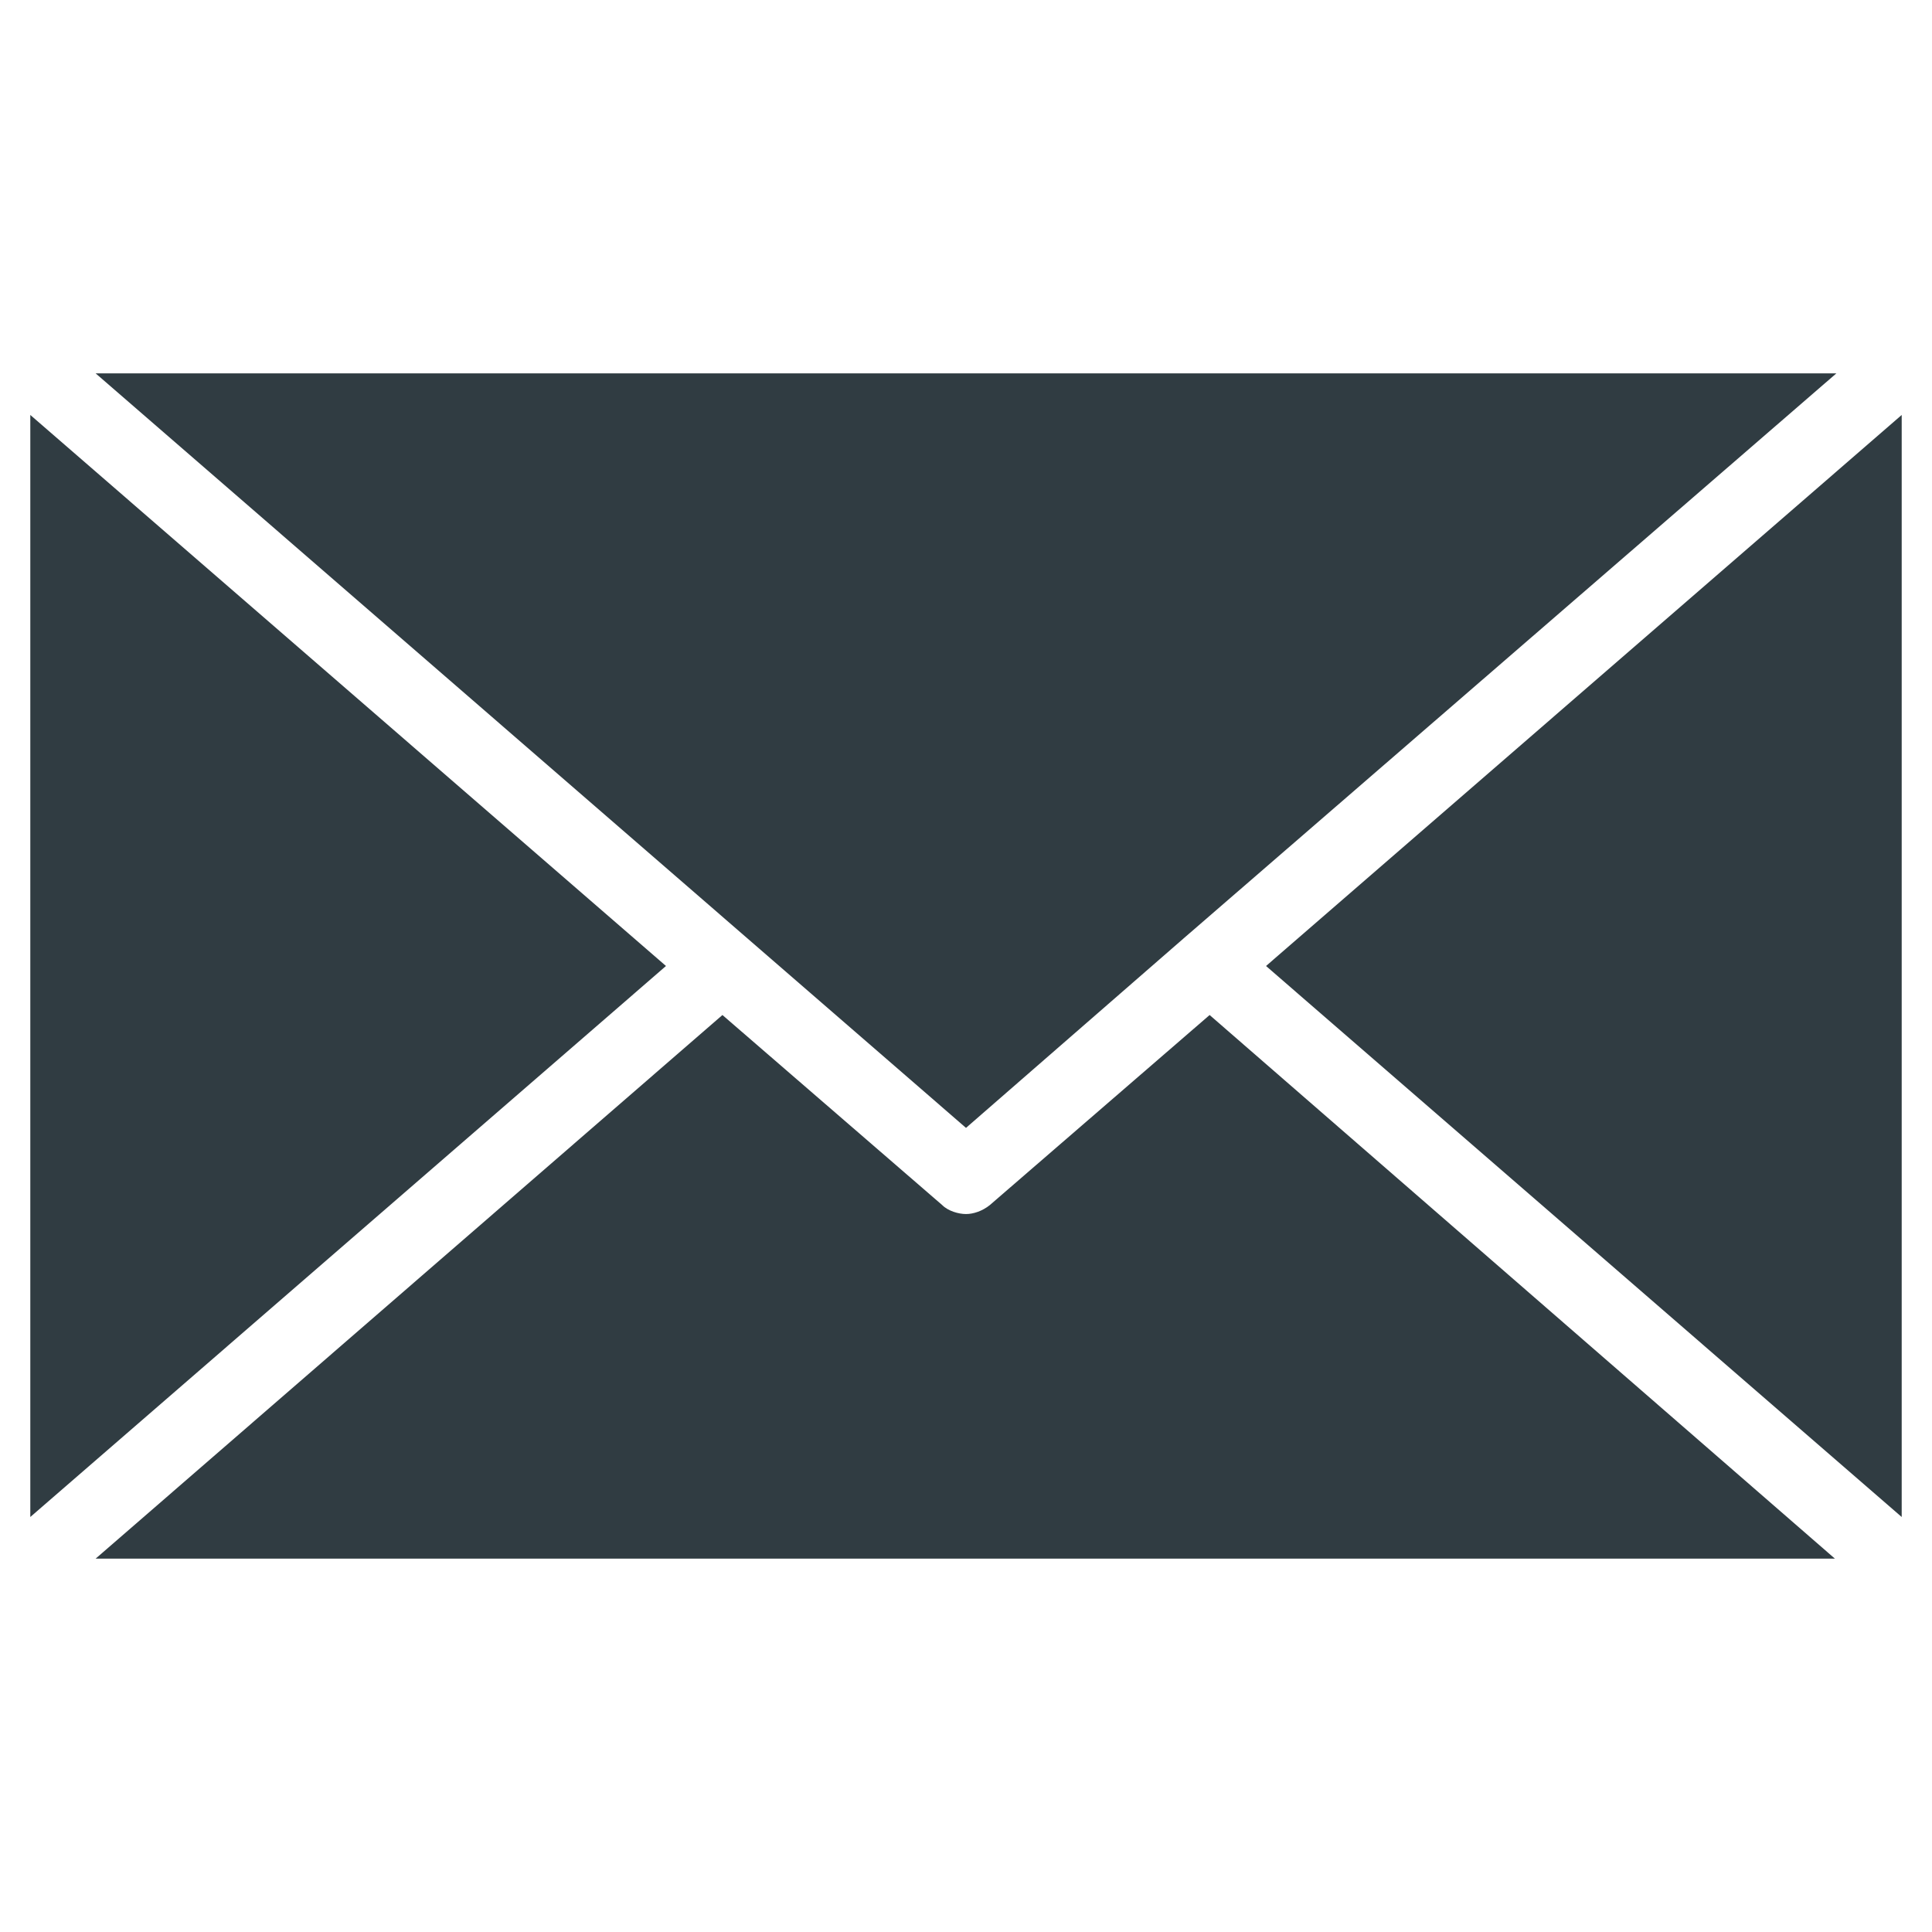
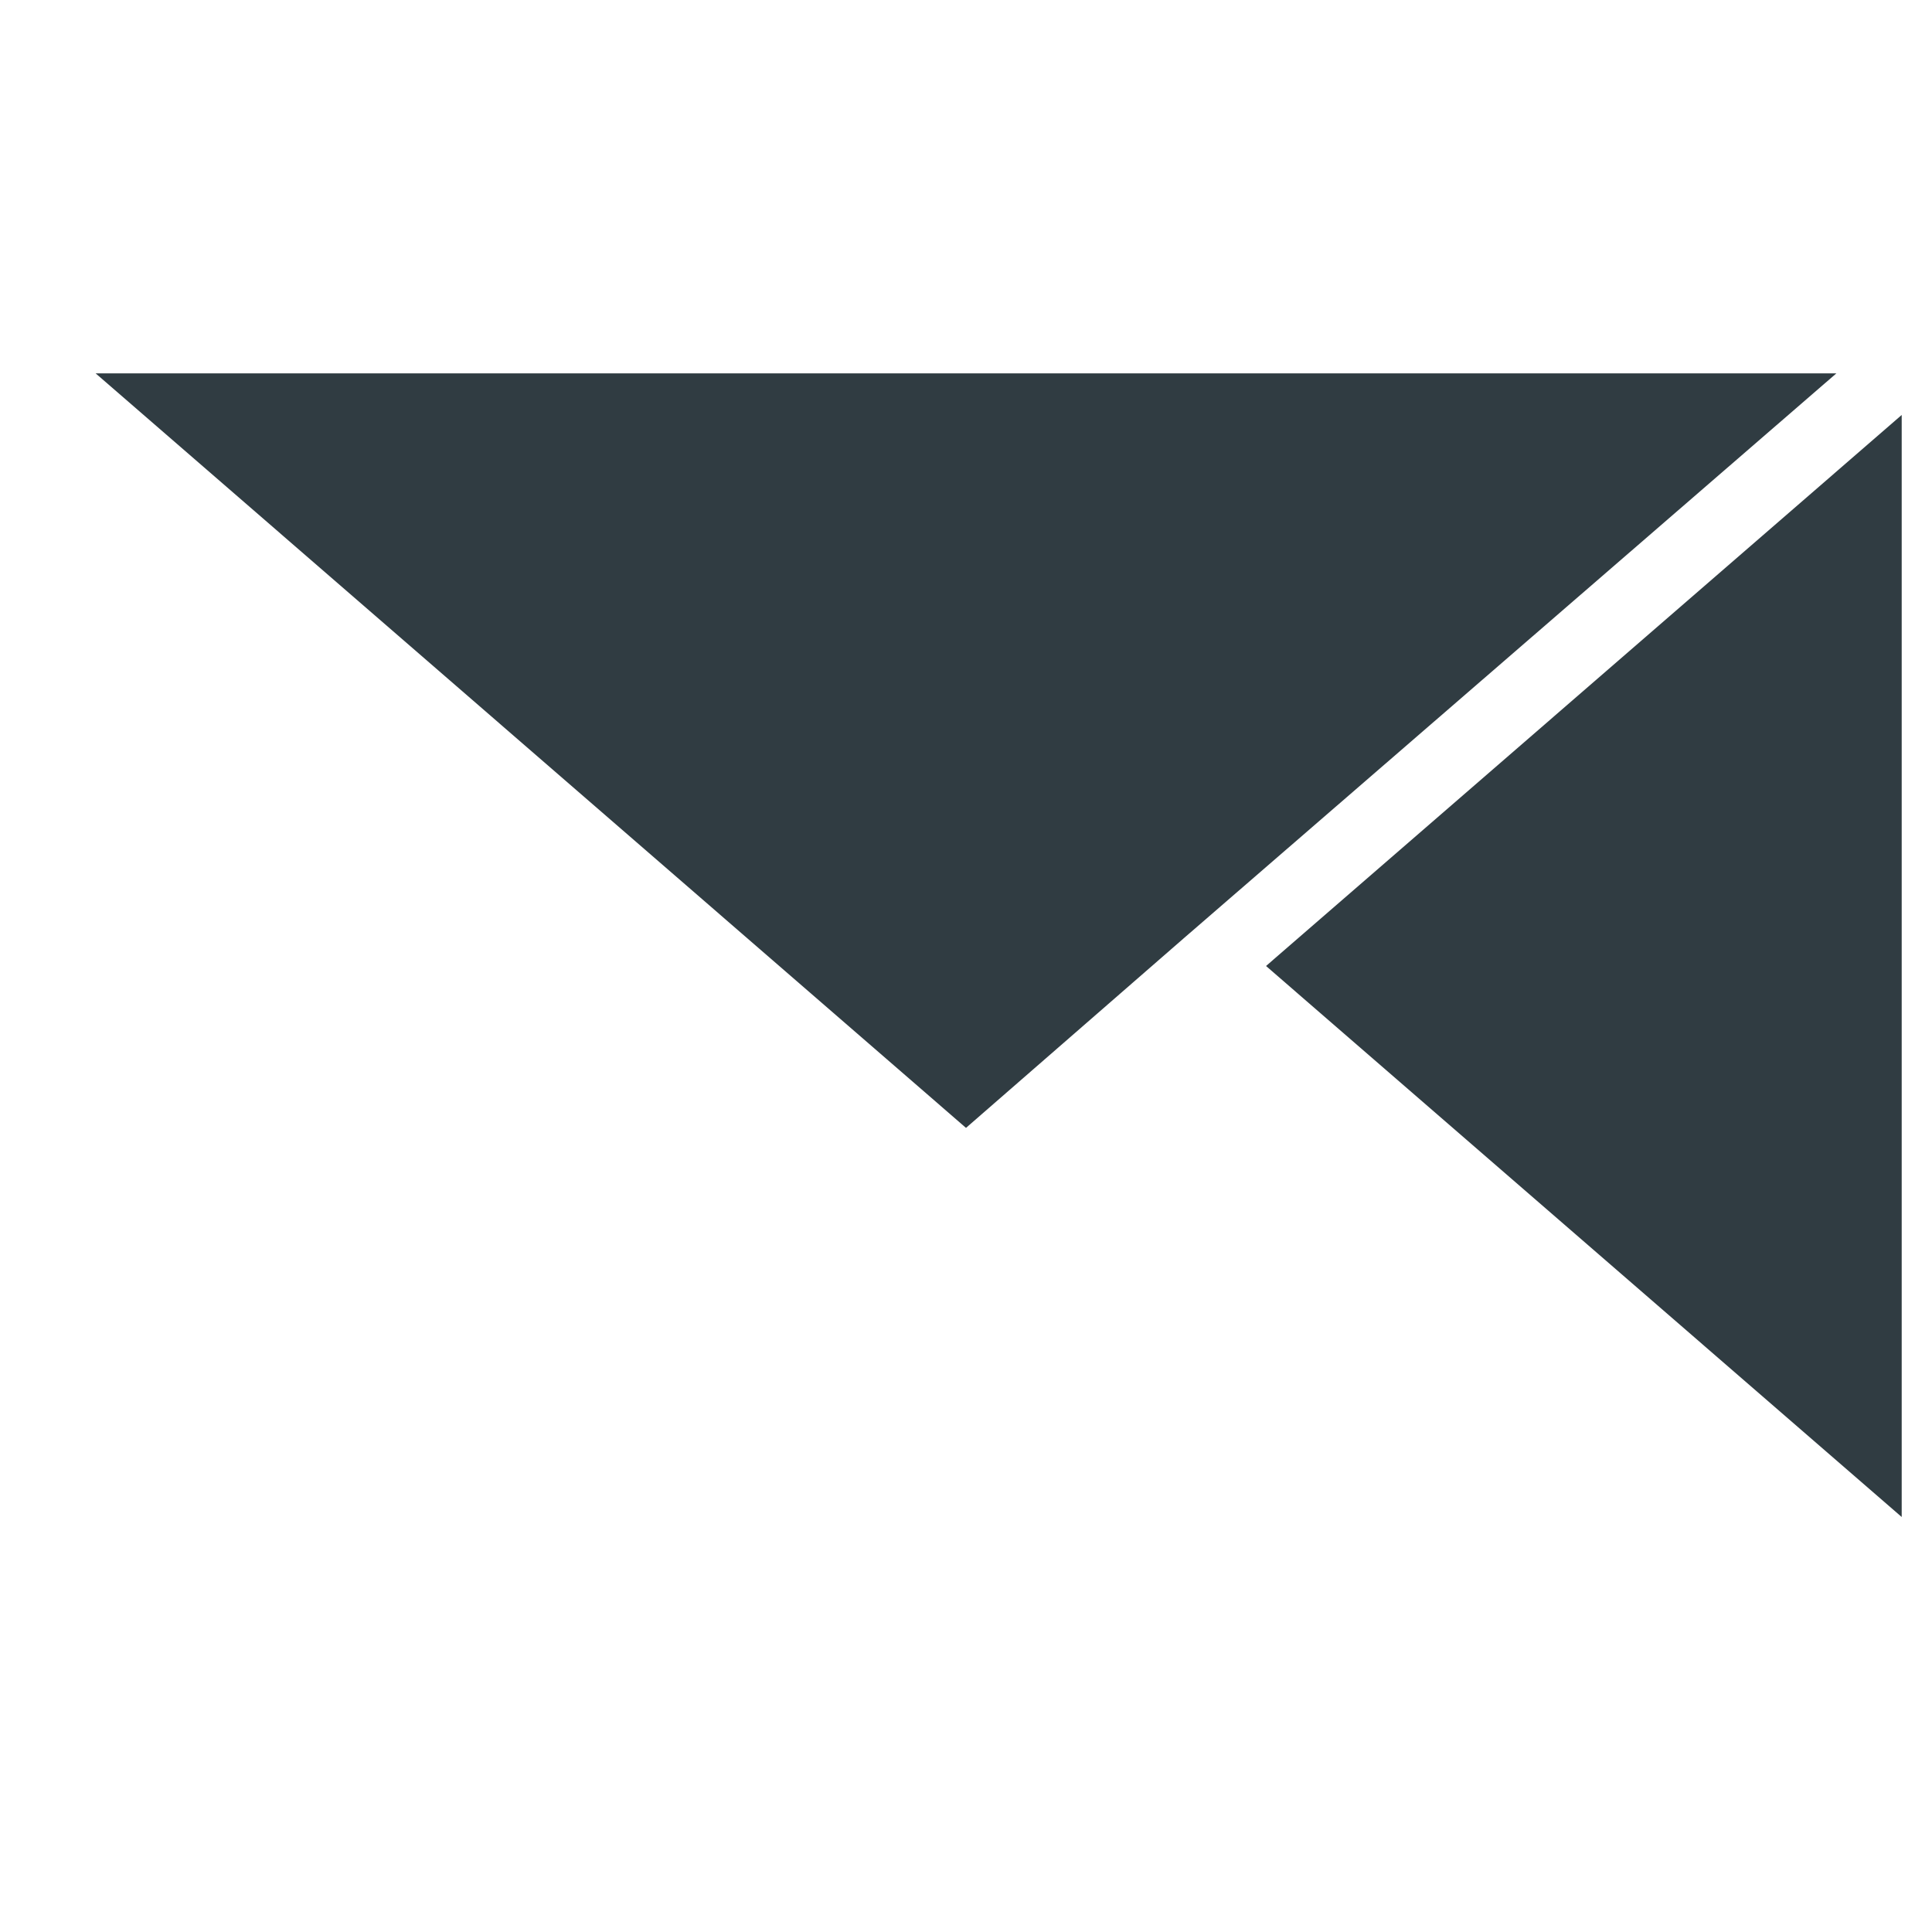
<svg xmlns="http://www.w3.org/2000/svg" width="800px" height="800px" version="1.1" viewBox="144 144 512 512">
  <g fill="#303c42">
-     <path d="m479.51 400 168.46 146.02v-292.05z" />
-     <path d="m406.3 463.37c-1.969 1.574-4.328 2.363-6.297 2.363s-4.723-0.789-6.297-2.363l-58.254-50.379-166.1 144.06h460.91l-165.7-144.06z" />
-     <path d="m152.03 253.97v292.05l168.46-146.02z" />
+     <path d="m479.51 400 168.46 146.02v-292.05" />
    <path d="m457.86 392.52 172.79-149.57h-461.3l230.65 199.95z" />
  </g>
</svg>